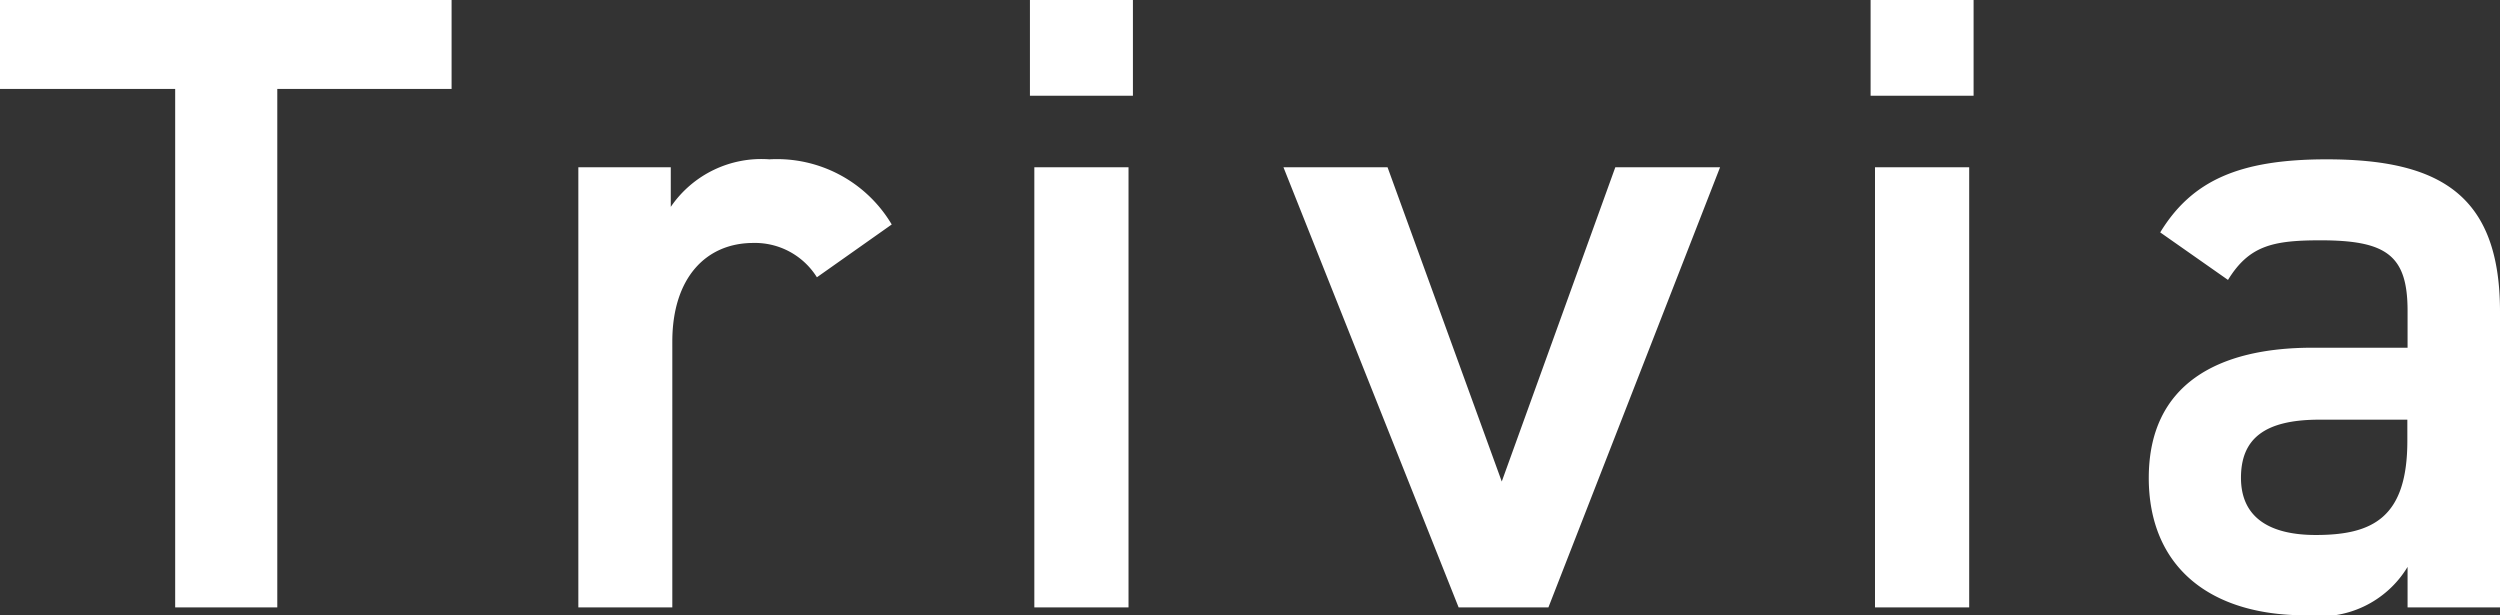
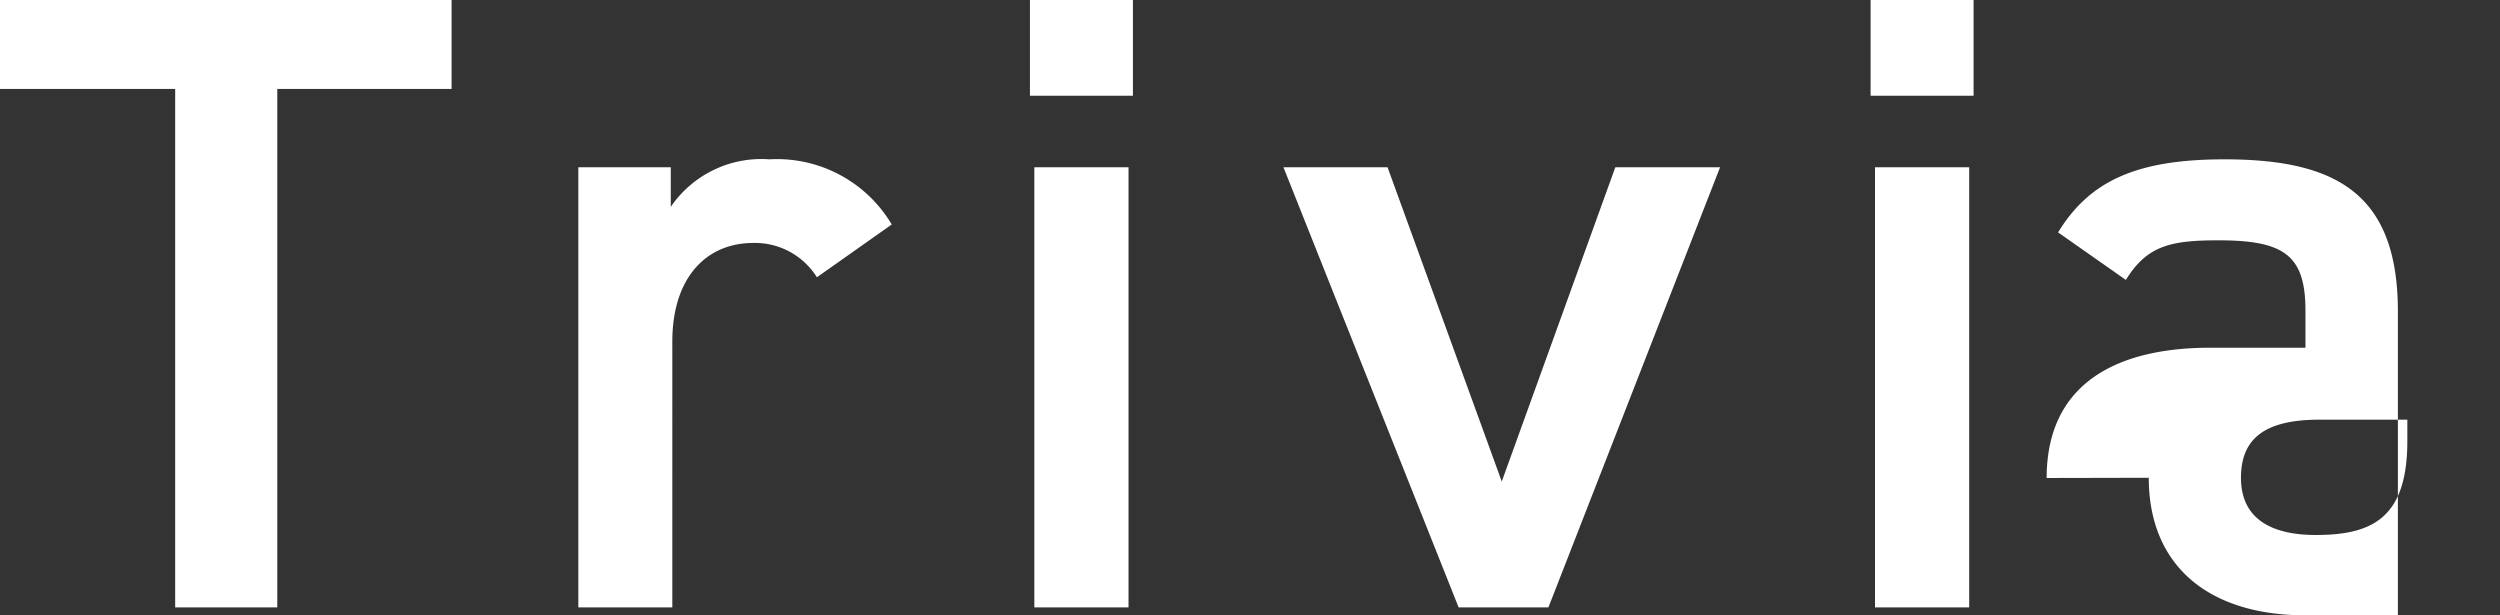
<svg xmlns="http://www.w3.org/2000/svg" width="45.44" height="11.184">
  <rect width="100%" height="100%" fill="#333333" stroke="none" />
-   <path d="M0 0v1.616h3.184v9.424H5.04V1.616h3.168V0Zm16.208 4.08a2.425 2.425 0 0 0-2.224-1.184 1.993 1.993 0 0 0-1.792.864v-.72h-1.68v8h1.708V6.208c0-1.152.608-1.792 1.472-1.792a1.326 1.326 0 0 1 1.156.624Zm2.592 6.96h1.712v-8H18.8Zm-.08-9.3h1.872V0H18.72Zm10.64 1.3-2.064 5.712L25.22 3.04h-1.892l3.184 8h1.632l3.12-8Zm4.72 8h1.712v-8H34.08ZM34 1.74h1.872V0H34Zm5.056 6.944c0 1.6 1.088 2.5 2.848 2.5a1.86 1.86 0 0 0 1.856-.88v.736h1.68V5.664c0-2.128-1.1-2.768-3.152-2.768-1.584 0-2.448.384-3.024 1.328l1.232.864c.384-.624.816-.72 1.68-.72 1.2 0 1.584.272 1.584 1.28v.672h-1.728c-1.712 0-2.976.656-2.976 2.368Zm4.7-.672c0 1.392-.624 1.712-1.664 1.712-.816 0-1.36-.3-1.36-1.04 0-.7.416-1.056 1.424-1.056h1.6Z" fill="#fff" />
+   <path d="M0 0v1.616h3.184v9.424H5.04V1.616h3.168V0Zm16.208 4.08a2.425 2.425 0 0 0-2.224-1.184 1.993 1.993 0 0 0-1.792.864v-.72h-1.68v8h1.708V6.208c0-1.152.608-1.792 1.472-1.792a1.326 1.326 0 0 1 1.156.624Zm2.592 6.96h1.712v-8H18.8Zm-.08-9.3h1.872V0H18.72Zm10.64 1.3-2.064 5.712L25.22 3.04h-1.892l3.184 8h1.632l3.12-8Zm4.72 8h1.712v-8H34.08ZM34 1.74h1.872V0H34Zm5.056 6.944c0 1.6 1.088 2.5 2.848 2.5v.736h1.68V5.664c0-2.128-1.1-2.768-3.152-2.768-1.584 0-2.448.384-3.024 1.328l1.232.864c.384-.624.816-.72 1.68-.72 1.2 0 1.584.272 1.584 1.28v.672h-1.728c-1.712 0-2.976.656-2.976 2.368Zm4.7-.672c0 1.392-.624 1.712-1.664 1.712-.816 0-1.36-.3-1.36-1.04 0-.7.416-1.056 1.424-1.056h1.6Z" fill="#fff" />
</svg>